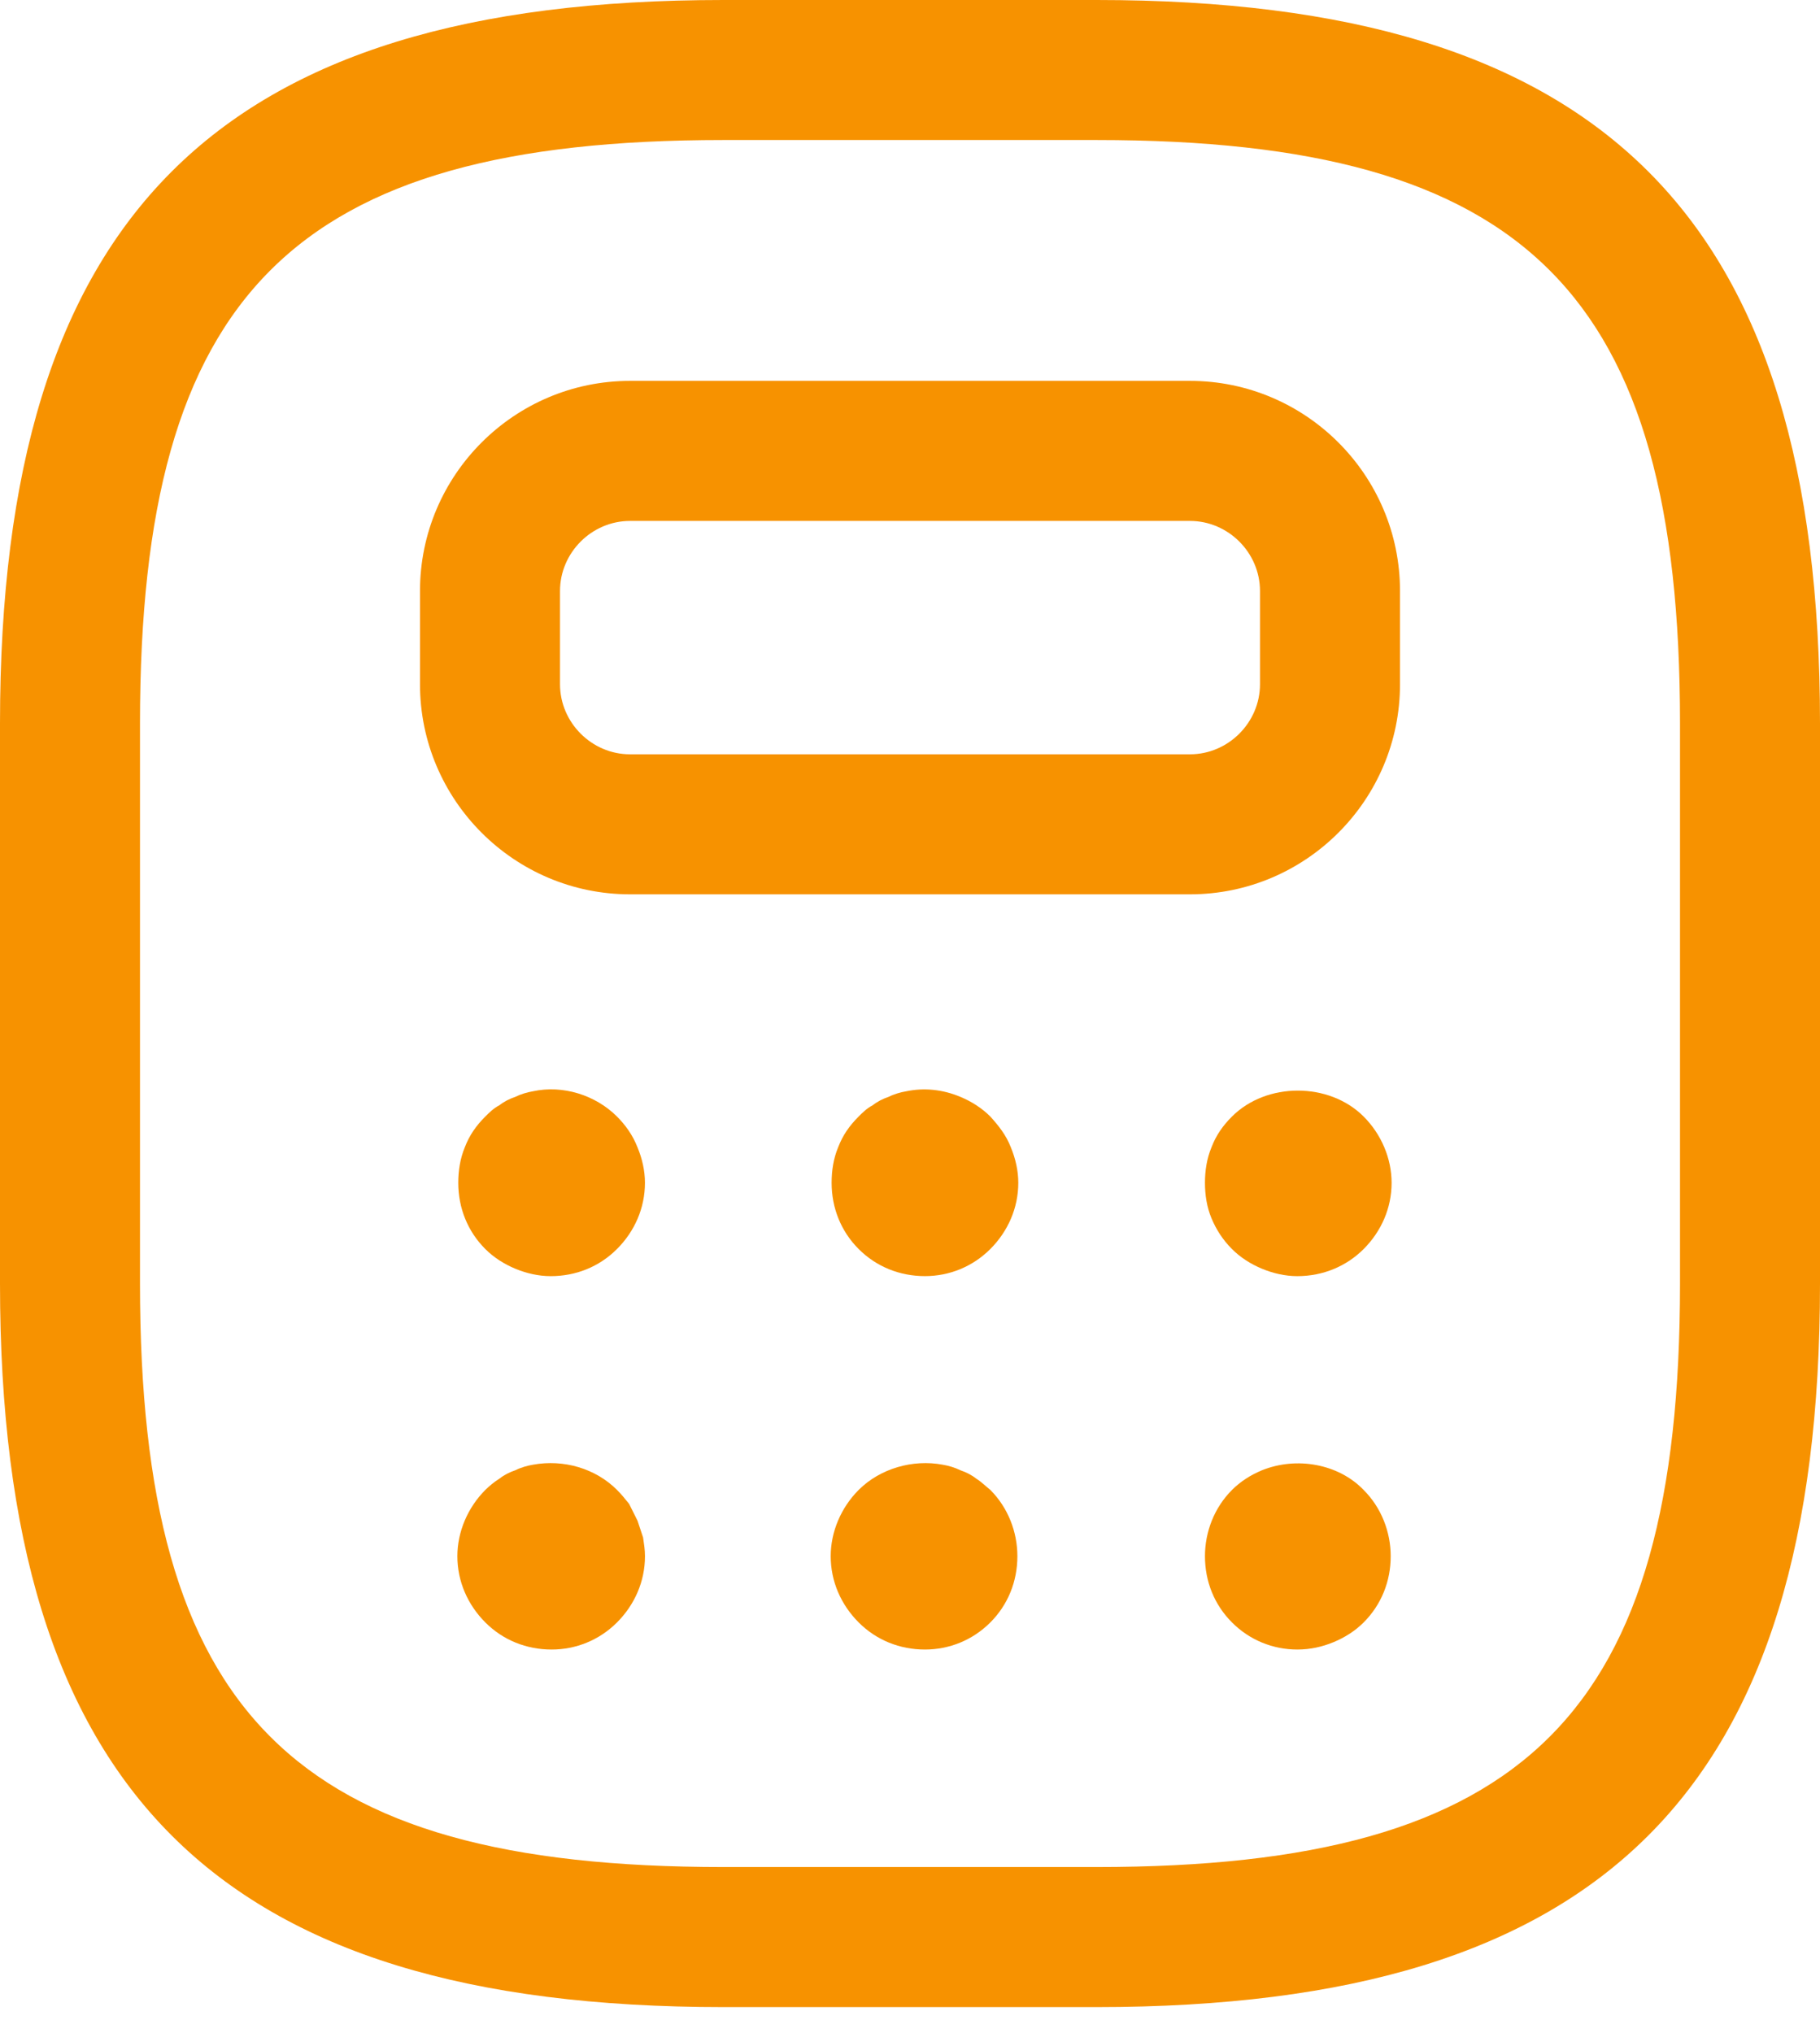
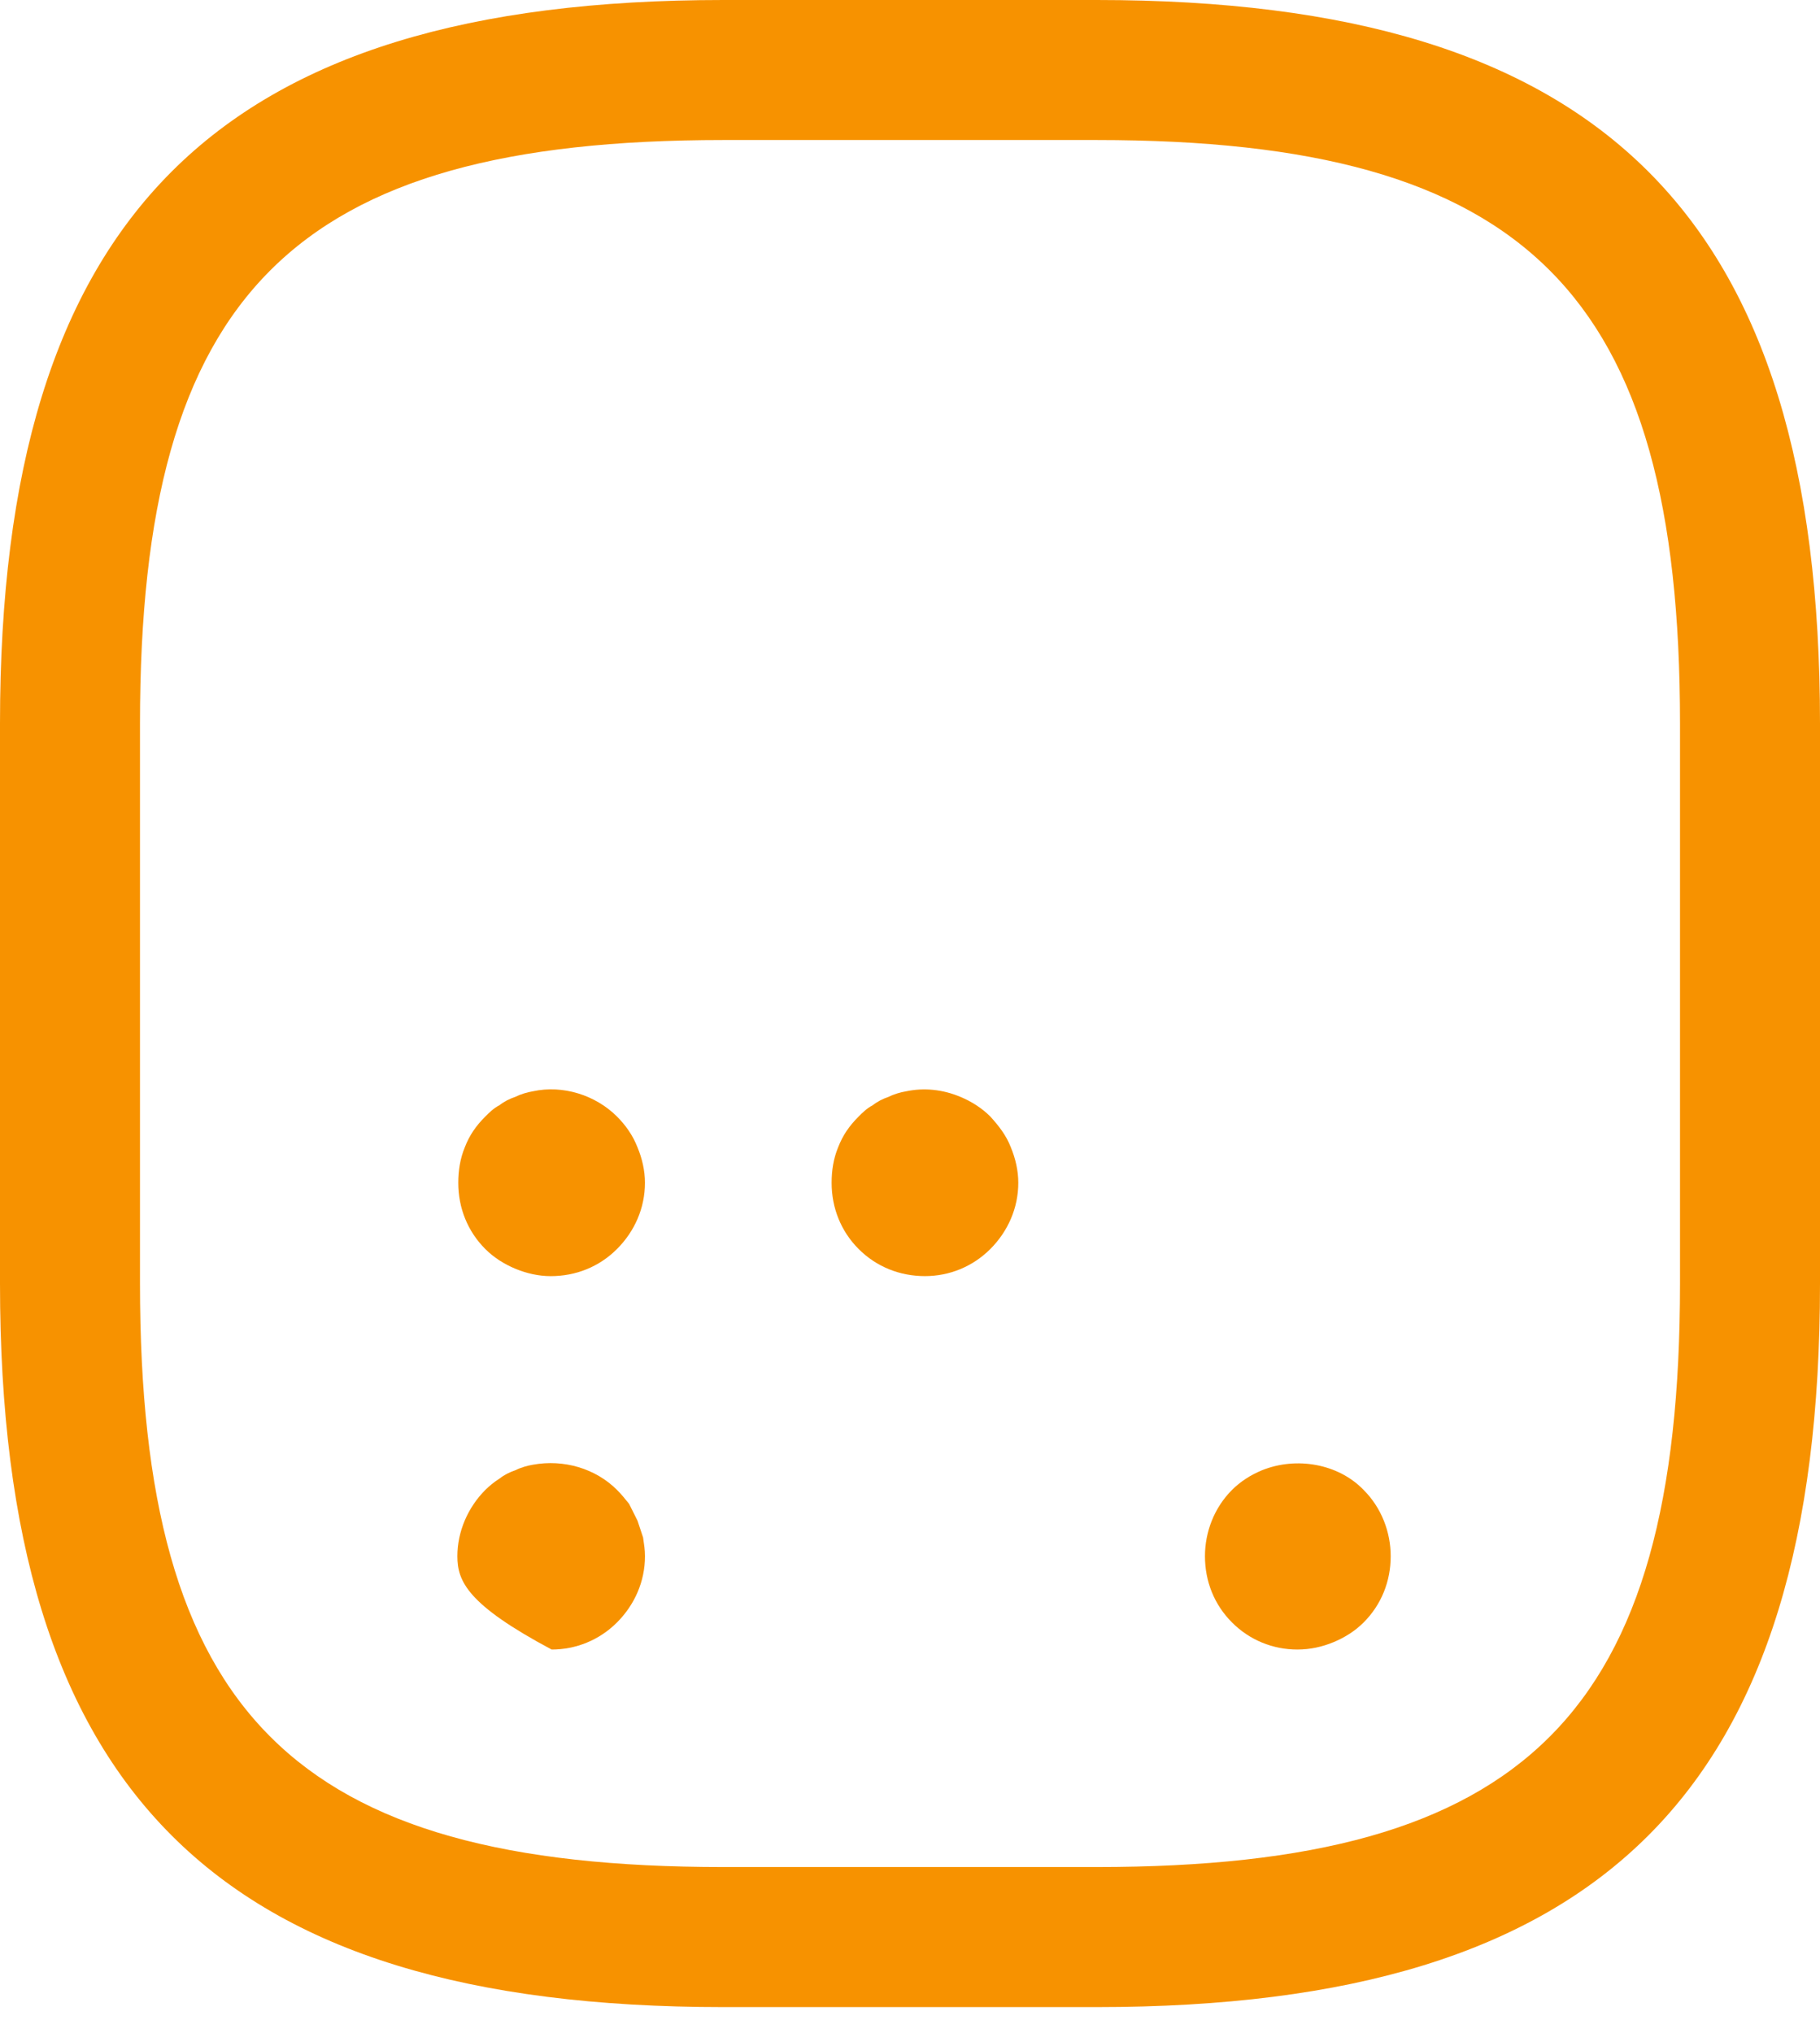
<svg xmlns="http://www.w3.org/2000/svg" width="60" height="67" viewBox="0 0 60 67" fill="none">
  <path d="M36.154 66.154H23.846C7.138 66.154 0 59.015 0 42.308V23.846C0 7.138 7.138 0 23.846 0H36.154C52.861 0 60 7.138 60 23.846V42.308C60 59.015 52.861 66.154 36.154 66.154ZM23.846 4.615C9.662 4.615 4.615 9.662 4.615 23.846V42.308C4.615 56.492 9.662 61.538 23.846 61.538H36.154C50.339 61.538 55.385 56.492 55.385 42.308V23.846C55.385 9.662 50.339 4.615 36.154 4.615H23.846Z" fill="#F79200" />
-   <path d="M39.231 29.477H20.769C16.954 29.477 13.846 26.37 13.846 22.554V19.477C13.846 15.662 16.954 12.554 20.769 12.554H39.231C43.046 12.554 46.154 15.662 46.154 19.477V22.554C46.154 26.37 43.046 29.477 39.231 29.477ZM20.769 17.17C19.508 17.17 18.462 18.216 18.462 19.477V22.554C18.462 23.816 19.508 24.862 20.769 24.862H39.231C40.492 24.862 41.538 23.816 41.538 22.554V19.477C41.538 18.216 40.492 17.17 39.231 17.17H20.769Z" fill="#F79200" />
  <path d="M18.154 42.062C17.754 42.062 17.354 41.969 16.985 41.816C16.616 41.662 16.277 41.446 16 41.169C15.416 40.585 15.108 39.816 15.108 38.985C15.108 38.585 15.17 38.185 15.323 37.816C15.477 37.416 15.693 37.108 16 36.8C16.123 36.677 16.277 36.523 16.462 36.431C16.616 36.308 16.8 36.216 16.985 36.154C17.17 36.062 17.385 36 17.57 35.969C18.554 35.754 19.631 36.093 20.339 36.8C20.616 37.077 20.862 37.416 21.016 37.816C21.17 38.185 21.262 38.585 21.262 38.985C21.262 39.816 20.924 40.585 20.339 41.169C19.754 41.754 18.985 42.062 18.154 42.062Z" fill="#F79200" />
  <path d="M30.493 42.061C29.662 42.061 28.893 41.753 28.308 41.169C27.724 40.584 27.416 39.815 27.416 38.984C27.416 38.584 27.477 38.184 27.631 37.815C27.785 37.415 28 37.107 28.308 36.8C28.431 36.676 28.585 36.523 28.77 36.43C28.924 36.307 29.108 36.215 29.293 36.153C29.477 36.061 29.693 35.999 29.877 35.969C30.462 35.846 31.077 35.907 31.662 36.153C32.031 36.307 32.37 36.523 32.647 36.8C32.924 37.107 33.17 37.415 33.324 37.815C33.477 38.184 33.57 38.584 33.57 38.984C33.57 39.815 33.231 40.584 32.647 41.169C32.062 41.753 31.293 42.061 30.493 42.061Z" fill="#F79200" />
-   <path d="M42.77 42.062C42.37 42.062 41.97 41.97 41.6 41.816C41.231 41.662 40.893 41.447 40.616 41.17C40.308 40.862 40.093 40.523 39.939 40.154C39.785 39.785 39.724 39.385 39.724 38.985C39.724 38.585 39.785 38.185 39.939 37.816C40.093 37.416 40.308 37.108 40.616 36.8C41.754 35.662 43.816 35.662 44.954 36.8C45.539 37.385 45.877 38.185 45.877 38.985C45.877 39.816 45.539 40.585 44.954 41.17C44.401 41.724 43.631 42.062 42.77 42.062Z" fill="#F79200" />
-   <path d="M18.186 54.369C17.355 54.369 16.586 54.061 16.001 53.477C15.417 52.892 15.078 52.123 15.078 51.292C15.078 50.492 15.417 49.692 16.001 49.107C16.124 48.984 16.309 48.831 16.463 48.738C16.617 48.615 16.801 48.523 16.986 48.461C17.17 48.369 17.386 48.307 17.57 48.277C18.586 48.092 19.632 48.4 20.34 49.107C20.494 49.261 20.617 49.415 20.74 49.569C20.832 49.754 20.924 49.938 21.017 50.123C21.078 50.307 21.14 50.492 21.201 50.677C21.232 50.892 21.263 51.077 21.263 51.292C21.263 52.123 20.924 52.892 20.34 53.477C19.755 54.061 18.986 54.369 18.186 54.369Z" fill="#F79200" />
-   <path d="M30.494 54.369C29.663 54.369 28.894 54.061 28.309 53.477C27.724 52.892 27.386 52.123 27.386 51.292C27.386 50.492 27.724 49.692 28.309 49.107C29.017 48.4 30.094 48.092 31.078 48.277C31.263 48.307 31.478 48.369 31.663 48.461C31.847 48.523 32.032 48.615 32.186 48.738C32.34 48.831 32.494 48.984 32.647 49.107C33.232 49.692 33.54 50.492 33.54 51.292C33.54 52.123 33.232 52.892 32.647 53.477C32.063 54.061 31.294 54.369 30.494 54.369Z" fill="#F79200" />
+   <path d="M18.186 54.369C15.417 52.892 15.078 52.123 15.078 51.292C15.078 50.492 15.417 49.692 16.001 49.107C16.124 48.984 16.309 48.831 16.463 48.738C16.617 48.615 16.801 48.523 16.986 48.461C17.17 48.369 17.386 48.307 17.57 48.277C18.586 48.092 19.632 48.4 20.34 49.107C20.494 49.261 20.617 49.415 20.74 49.569C20.832 49.754 20.924 49.938 21.017 50.123C21.078 50.307 21.14 50.492 21.201 50.677C21.232 50.892 21.263 51.077 21.263 51.292C21.263 52.123 20.924 52.892 20.34 53.477C19.755 54.061 18.986 54.369 18.186 54.369Z" fill="#F79200" />
  <path d="M42.77 54.369C41.97 54.369 41.2 54.062 40.616 53.477C40.031 52.892 39.724 52.123 39.724 51.292C39.724 50.492 40.031 49.692 40.616 49.108C40.893 48.831 41.231 48.615 41.6 48.462C42.739 48 44.124 48.246 44.954 49.108C45.539 49.692 45.847 50.492 45.847 51.292C45.847 52.123 45.539 52.892 44.954 53.477C44.677 53.754 44.339 53.969 43.97 54.123C43.6 54.277 43.2 54.369 42.77 54.369Z" fill="#F79200" />
</svg>